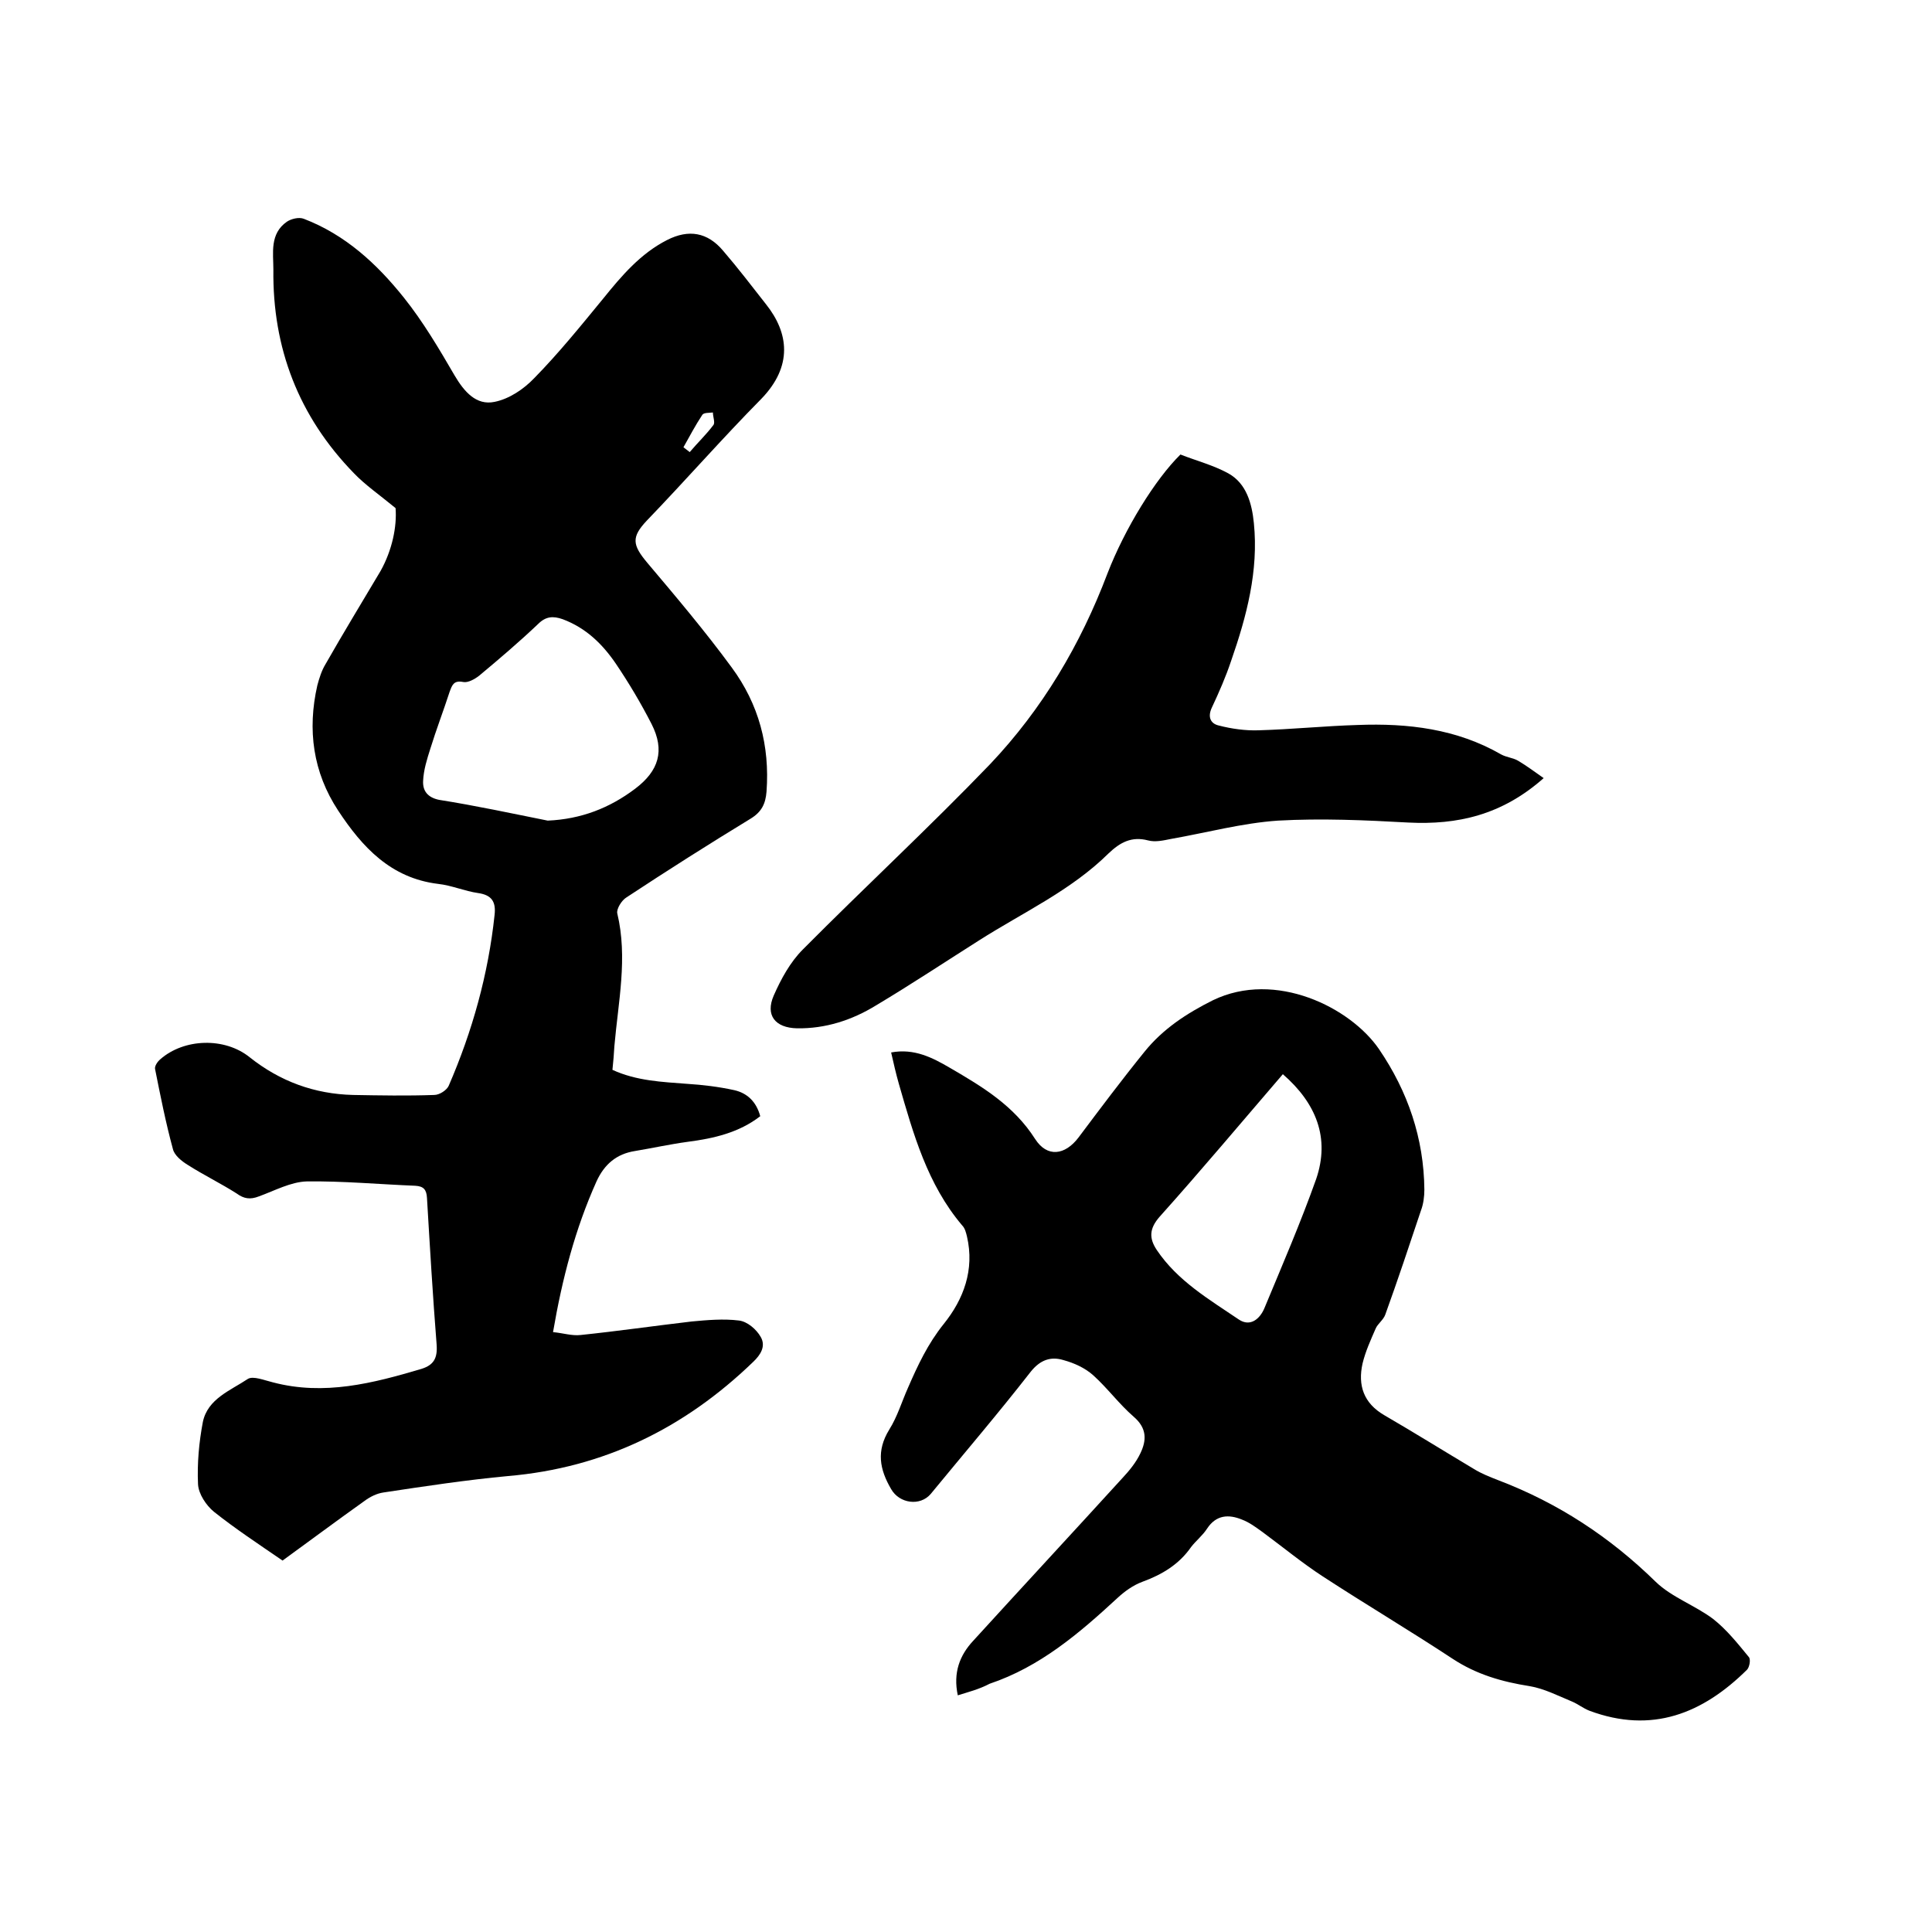
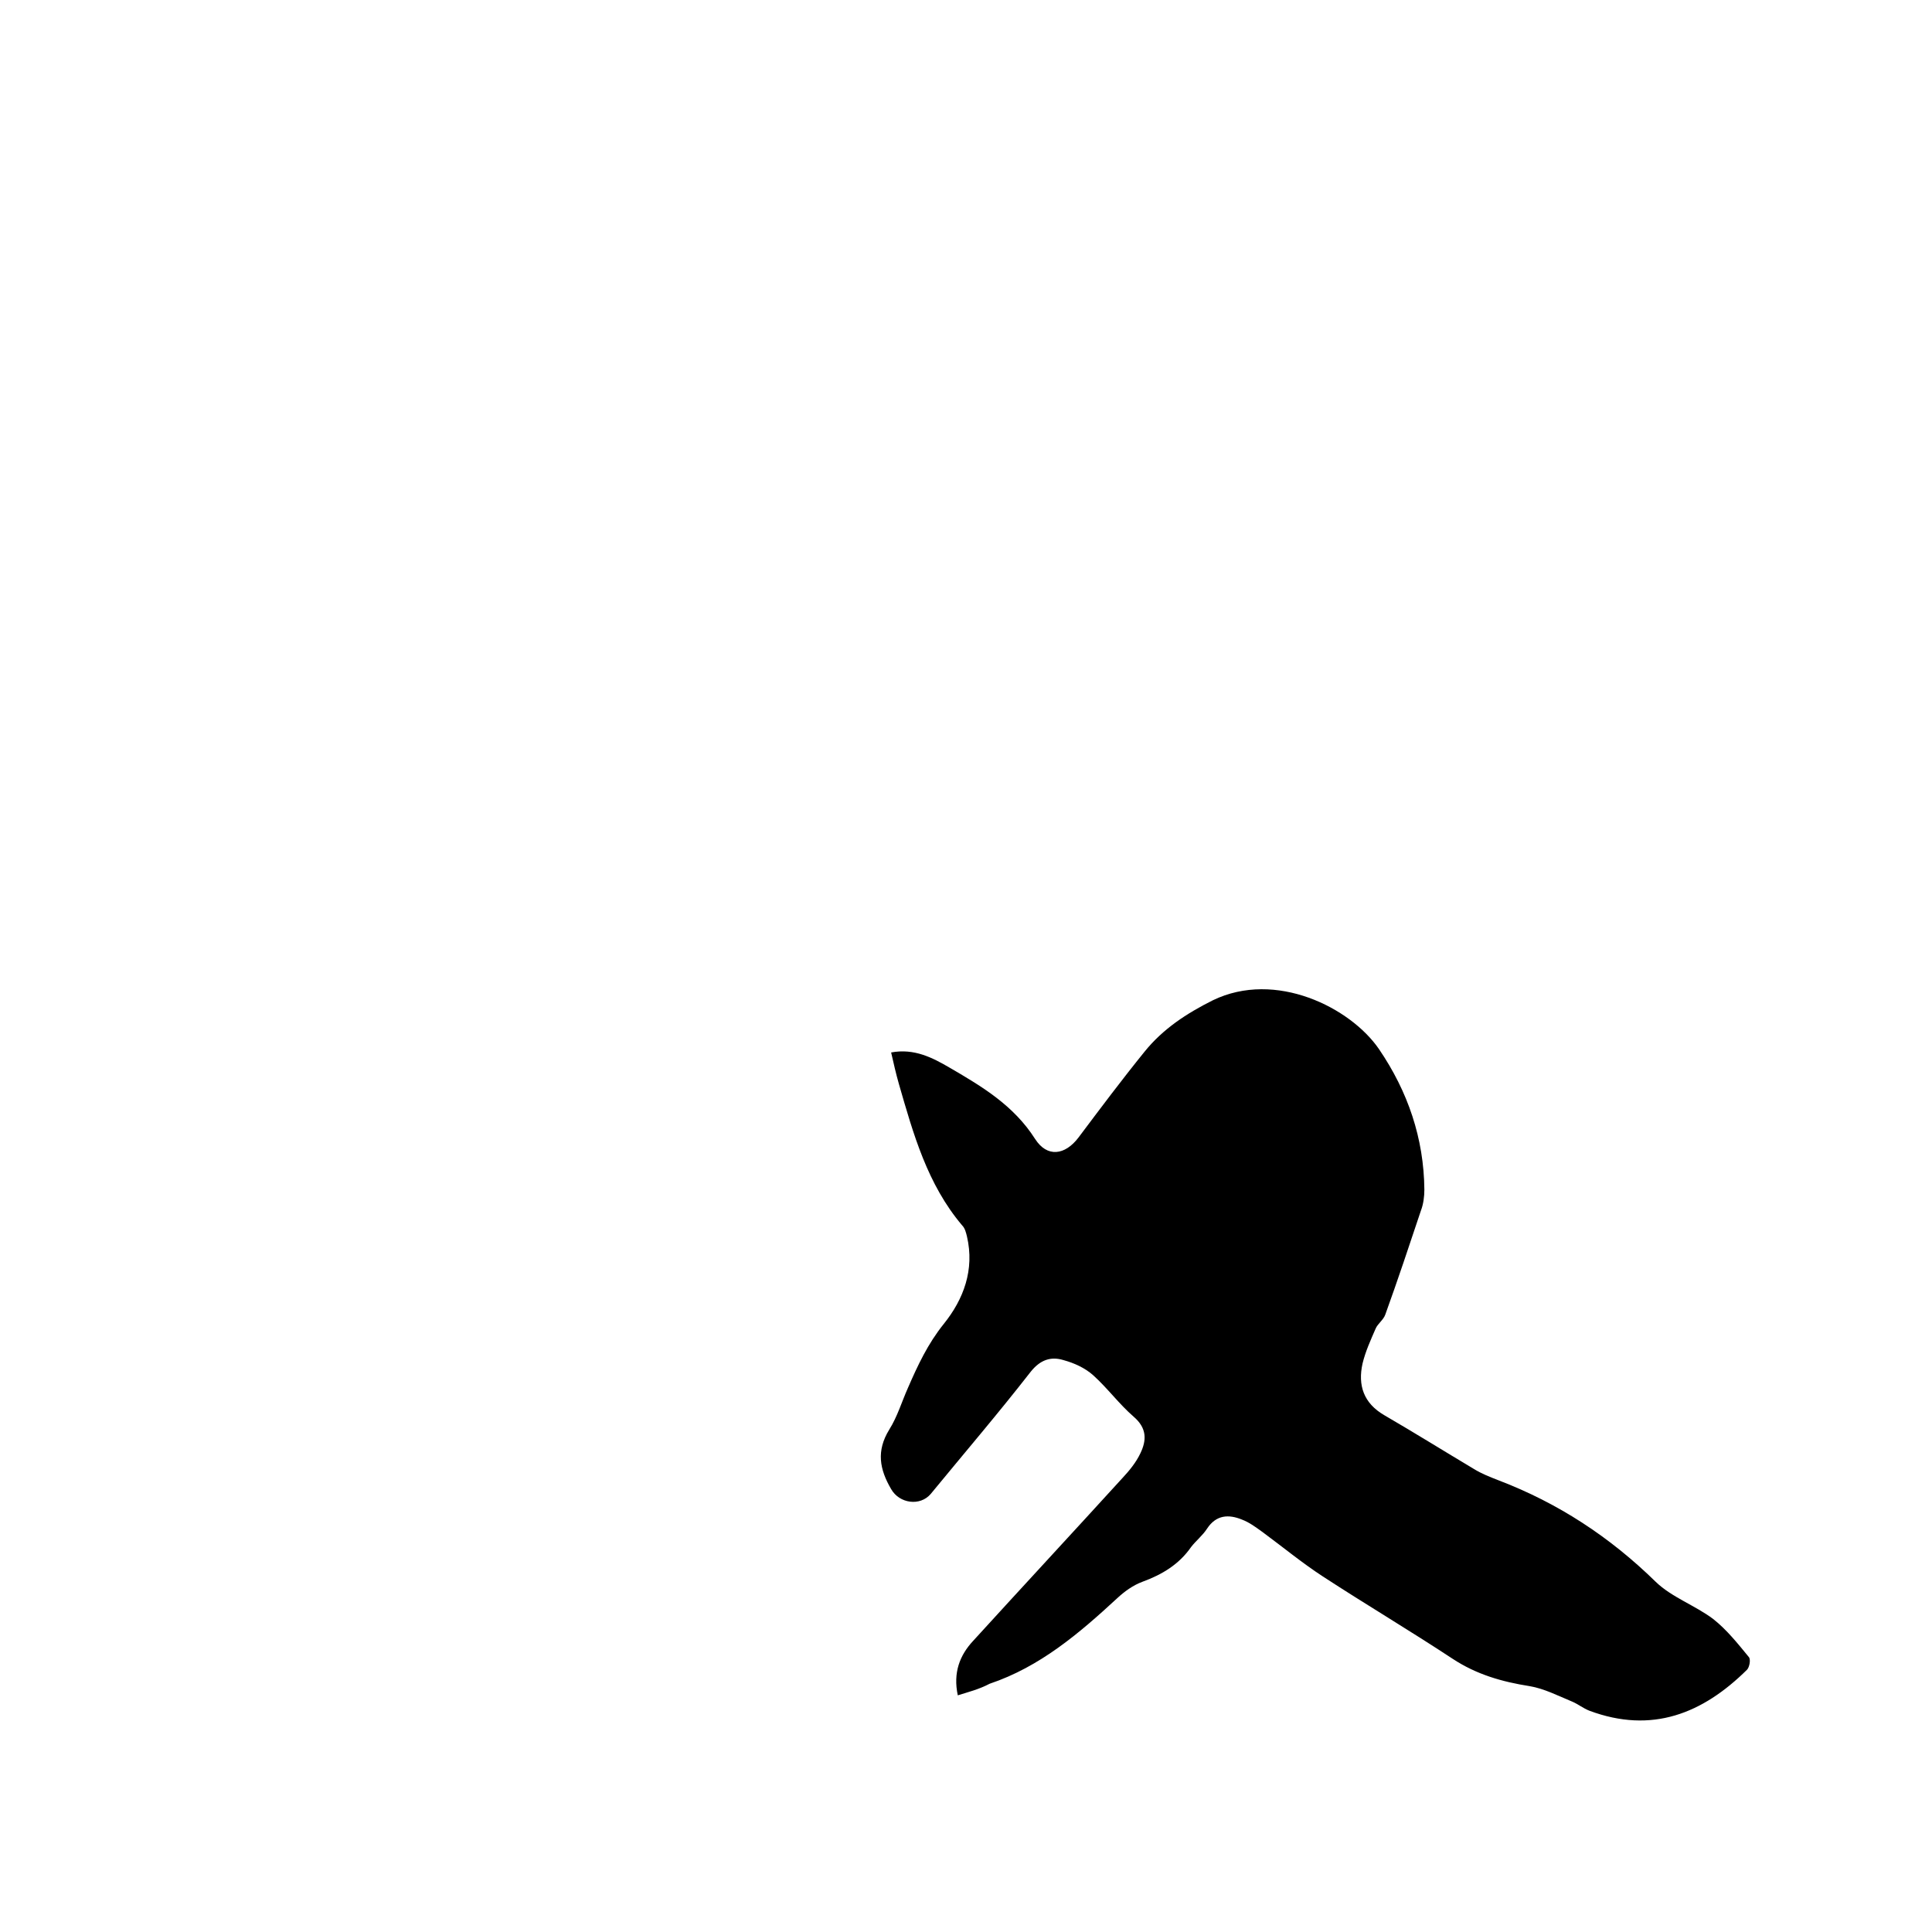
<svg xmlns="http://www.w3.org/2000/svg" enable-background="new 0 0 400 400" viewBox="0 0 400 400">
-   <path d="m81.9 105.2c-3.4-2.8-6.3-4.8-8.6-7.2-11.5-11.8-16.9-26-16.7-42.2 0-3.4-.8-7.4 2.8-9.9.9-.6 2.5-1 3.5-.6 8.6 3.3 15.1 9.3 20.7 16.3 4 5 7.3 10.6 10.5 16.1 2 3.4 4.5 6.3 8.3 5.5 3-.6 6-2.6 8.2-4.9 5.1-5.2 9.7-10.9 14.3-16.5 3.8-4.7 7.7-9.3 13.2-12.1 4.5-2.3 8.4-1.6 11.6 2.2 3.1 3.6 6 7.4 8.9 11.1 4.7 5.9 5.6 12.8-1 19.6-8.1 8.2-15.7 16.9-23.7 25.2-3.2 3.4-3 5 .1 8.7 6 7.1 12 14.2 17.5 21.7 5.6 7.6 7.9 16.2 7.2 25.7-.2 2.5-1 4.2-3.3 5.6-8.7 5.3-17.2 10.7-25.7 16.3-1 .6-2.1 2.4-1.9 3.3 2.2 9.2.2 18.3-.6 27.5-.1 1.6-.2 3.1-.4 4.9 5 2.3 10.3 2.5 15.5 2.9 3.2.2 6.5.6 9.7 1.3 2.7.6 4.6 2.4 5.4 5.4-4.4 3.4-9.6 4.6-15 5.3-3.7.5-7.3 1.3-10.9 1.9-3.9.6-6.4 2.8-8 6.3-4.4 9.8-7.1 20.1-9 31.2 2.1.2 3.9.8 5.7.6 7.7-.8 15.3-1.9 23-2.8 3.2-.3 6.6-.6 9.8-.2 1.7.2 3.6 1.8 4.5 3.4 1.1 1.9 0 3.7-1.6 5.2-14.2 13.7-30.9 21.9-50.7 23.6-8.6.8-17.2 2.1-25.8 3.4-1.4.2-2.8.9-4 1.8-5.9 4.2-11.8 8.6-16.9 12.3-5.1-3.5-9.8-6.6-14.2-10.1-1.6-1.3-3.2-3.7-3.3-5.7-.2-4.3.2-8.7 1-12.9 1-4.8 5.7-6.5 9.3-8.9 1.1-.7 3.5.3 5.2.7 10.6 2.8 20.7.2 30.8-2.8 2.5-.8 3.3-2.2 3.1-5-.8-10.1-1.4-20.3-2-30.4-.1-1.7-.7-2.4-2.4-2.5-7.5-.3-15-1-22.5-.9-3.3.1-6.6 1.9-9.9 3.1-1.8.7-3.1.5-4.6-.6-3.3-2.1-6.8-3.8-10.1-5.9-1.3-.8-2.8-2-3.1-3.3-1.5-5.5-2.6-11.1-3.7-16.6-.1-.6.5-1.5 1.1-2 4.9-4.3 13.3-4.6 18.5-.4 6.3 5 13.4 7.6 21.4 7.8 5.6.1 11.2.2 16.8 0 1.1 0 2.6-1 3-1.9 4.9-11.3 8.2-23.1 9.5-35.4.3-2.7-.6-4.1-3.4-4.5s-5.5-1.6-8.3-1.9c-9.8-1.2-15.7-7.6-20.7-15.2-5.2-7.9-6.4-16.7-4.3-25.9.4-1.5.9-3.1 1.7-4.4 3.7-6.5 7.6-12.9 11.4-19.3 2.4-4.3 3.4-9.2 3.1-13zm31.5 64.7c6.9-.3 12.8-2.6 18.1-6.6 4.9-3.7 6.2-7.9 3.4-13.4-2.2-4.3-4.7-8.5-7.4-12.5-2.8-4.1-6.2-7.4-11-9.2-2-.7-3.5-.6-5.1 1-3.9 3.7-8 7.2-12.2 10.7-.9.7-2.3 1.5-3.3 1.3-2-.4-2.3.7-2.8 2-1.3 4-2.8 7.9-4 11.8-.7 2.2-1.4 4.4-1.5 6.7-.1 2 .9 3.4 3.3 3.9 7.6 1.2 15 2.8 22.5 4.3zm28.1-77.3c.4.3.9.7 1.3 1 1.6-1.9 3.4-3.6 4.9-5.6.4-.5-.1-1.7-.1-2.6-.8.1-1.9 0-2.2.5-1.4 2.1-2.6 4.4-3.9 6.7z" />
-   <path d="m198.3 351c-1-4.7.4-8.3 3.2-11.3 10.3-11.3 20.6-22.4 30.9-33.7 1.4-1.5 2.8-3.2 3.7-5.1 1.3-2.7 1.4-5.2-1.4-7.6-3-2.6-5.4-5.9-8.4-8.6-1.7-1.5-3.9-2.5-6.1-3.1-2.6-.8-4.8-.1-6.8 2.4-6.7 8.6-13.8 16.9-20.7 25.3-2.2 2.6-6.5 2-8.2-1-2.4-4.1-3.1-7.9-.4-12.3 1.7-2.7 2.6-5.8 3.9-8.7 2-4.6 4.1-9.1 7.4-13.2 4.1-5.1 6.4-11.2 4.8-18.1-.2-.8-.4-1.7-1-2.3-7.2-8.5-10.1-18.9-13.1-29.3-.6-2.1-1.1-4.3-1.6-6.5 4.8-.9 8.6 1.1 12.2 3.2 6.7 3.9 13.2 7.8 17.6 14.7 2.5 3.9 6.2 3.4 9-.3 4.5-6 9-12 13.7-17.8 3.8-4.7 8.7-7.9 14.1-10.6 13-6.3 28.5 1.5 34.4 10.1 6 8.8 9.3 18.5 9.4 29.1 0 1.4-.2 3-.7 4.3-2.4 7.2-4.8 14.4-7.4 21.6-.4 1.1-1.6 1.9-2 2.9-1 2.3-2.1 4.7-2.7 7.2-1 4.5.2 8.2 4.5 10.7 6.2 3.6 12.3 7.4 18.5 11.1 1.6 1 3.4 1.7 5.2 2.4 12.3 4.7 23 11.7 32.5 21 3.3 3.2 8.2 4.9 11.9 7.7 2.8 2.2 5.1 5.1 7.4 7.9.4.5.1 2.1-.4 2.6-9.2 9.1-19.7 13.3-32.6 8.5-1.3-.5-2.4-1.4-3.6-1.9-2.9-1.2-5.8-2.7-8.8-3.2-5.7-.9-11-2.4-16-5.7-8.8-5.8-17.9-11.2-26.8-17-4.3-2.8-8.3-6.1-12.5-9.2-1.4-1-2.7-2-4.3-2.6-2.7-1.1-5.3-1-7.2 1.9-.9 1.4-2.3 2.5-3.3 3.8-2.5 3.6-6 5.7-10.1 7.2-1.9.7-3.7 2-5.2 3.4-7.9 7.3-16 14.2-26.4 17.7-2.3 1.2-4.4 1.7-6.6 2.4zm67.3-128.6c-8.6 10-16.9 19.9-25.5 29.5-2.2 2.5-2.2 4.5-.6 6.9 4.3 6.4 10.8 10.2 17 14.4 2.4 1.6 4.4-.2 5.3-2.4 3.7-8.9 7.5-17.7 10.7-26.7 2.9-8.5 0-15.7-6.9-21.7z" />
-   <path d="m319.6 161.1c-8.7 7.7-17.9 9.7-28 9.2-9-.5-18-.9-27-.4-7.4.5-14.8 2.5-22.2 3.8-1.5.3-3.2.7-4.7.3-3.4-.9-5.8.4-8.2 2.7-7.8 7.7-17.7 12.2-26.8 18-7.1 4.5-14.2 9.2-21.4 13.5-4.9 3-10.4 4.8-16.3 4.7-4.5-.1-6.6-2.7-4.8-6.8 1.5-3.4 3.4-6.9 6-9.5 12.8-12.9 26.2-25.3 38.8-38.4 10.8-11.4 18.7-24.7 24.3-39.5 3.6-9.3 9.9-19.5 15.1-24.6 3.3 1.3 6.8 2.2 9.9 3.9 3.8 2.1 4.9 6.3 5.3 10.3 1 9.9-1.5 19.3-4.7 28.5-1.1 3.3-2.5 6.5-4 9.7-.9 1.9-.3 3.3 1.4 3.7 2.7.7 5.6 1.1 8.3 1 6.9-.2 13.7-.9 20.5-1.1 10.4-.4 20.5.8 29.7 6.1 1.1.6 2.5.7 3.5 1.3 1.7 1 3.3 2.2 5.3 3.6z" />
+   <path d="m198.3 351c-1-4.7.4-8.3 3.2-11.3 10.3-11.3 20.6-22.4 30.9-33.7 1.4-1.5 2.8-3.2 3.7-5.1 1.3-2.7 1.4-5.2-1.4-7.6-3-2.6-5.4-5.9-8.4-8.6-1.7-1.5-3.9-2.5-6.1-3.1-2.6-.8-4.8-.1-6.8 2.4-6.7 8.6-13.8 16.9-20.7 25.3-2.2 2.6-6.5 2-8.2-1-2.4-4.1-3.1-7.9-.4-12.3 1.7-2.7 2.6-5.8 3.9-8.7 2-4.6 4.1-9.1 7.4-13.2 4.1-5.1 6.4-11.2 4.8-18.1-.2-.8-.4-1.7-1-2.3-7.2-8.5-10.1-18.9-13.1-29.3-.6-2.1-1.1-4.3-1.6-6.5 4.8-.9 8.6 1.1 12.2 3.2 6.7 3.9 13.2 7.8 17.6 14.7 2.5 3.9 6.2 3.4 9-.3 4.5-6 9-12 13.7-17.8 3.8-4.7 8.7-7.9 14.1-10.6 13-6.3 28.5 1.5 34.4 10.1 6 8.8 9.3 18.5 9.4 29.1 0 1.4-.2 3-.7 4.3-2.4 7.2-4.8 14.4-7.4 21.6-.4 1.1-1.6 1.9-2 2.9-1 2.3-2.1 4.7-2.7 7.2-1 4.5.2 8.2 4.5 10.7 6.2 3.6 12.3 7.4 18.5 11.1 1.6 1 3.4 1.7 5.2 2.4 12.3 4.7 23 11.7 32.5 21 3.3 3.2 8.2 4.9 11.9 7.7 2.8 2.2 5.1 5.1 7.4 7.9.4.5.1 2.1-.4 2.6-9.2 9.1-19.7 13.3-32.6 8.5-1.3-.5-2.4-1.4-3.6-1.9-2.9-1.2-5.8-2.7-8.8-3.2-5.7-.9-11-2.4-16-5.7-8.8-5.8-17.9-11.2-26.8-17-4.3-2.8-8.3-6.1-12.5-9.2-1.4-1-2.7-2-4.3-2.6-2.7-1.1-5.3-1-7.2 1.9-.9 1.4-2.3 2.5-3.3 3.8-2.5 3.6-6 5.7-10.1 7.2-1.9.7-3.7 2-5.2 3.4-7.9 7.3-16 14.2-26.4 17.7-2.3 1.2-4.4 1.7-6.6 2.4zm67.3-128.6z" />
</svg>